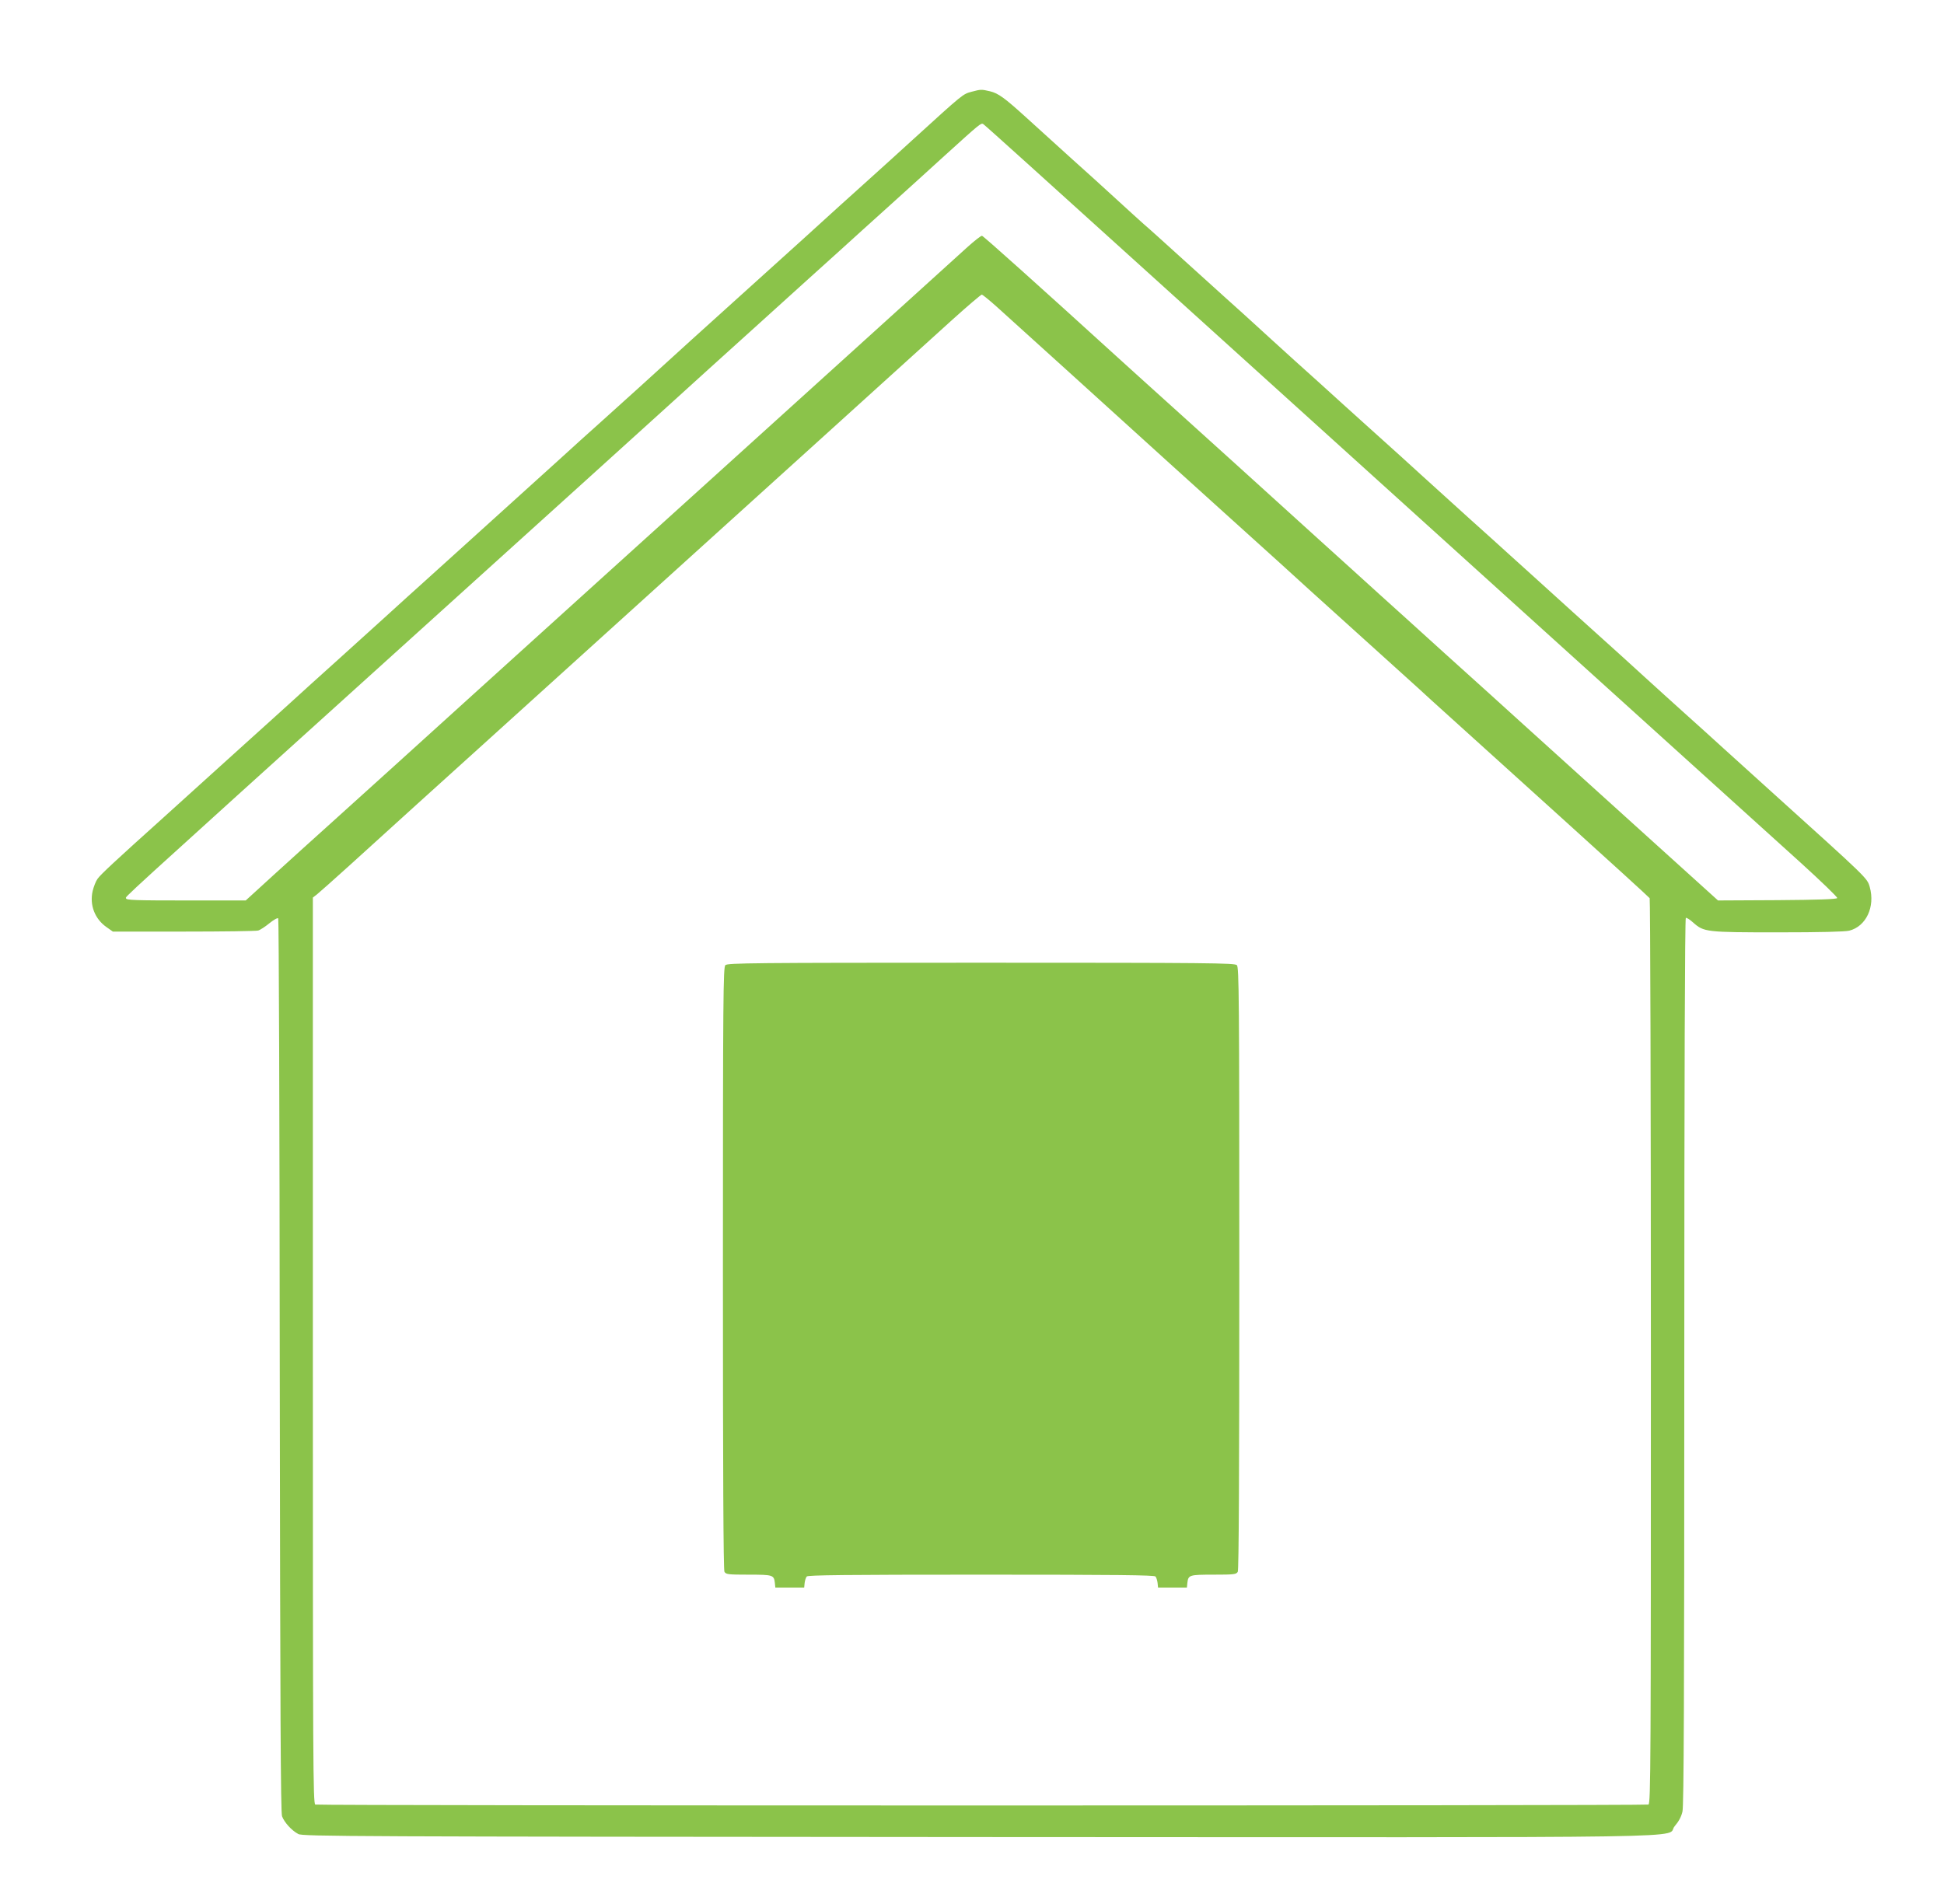
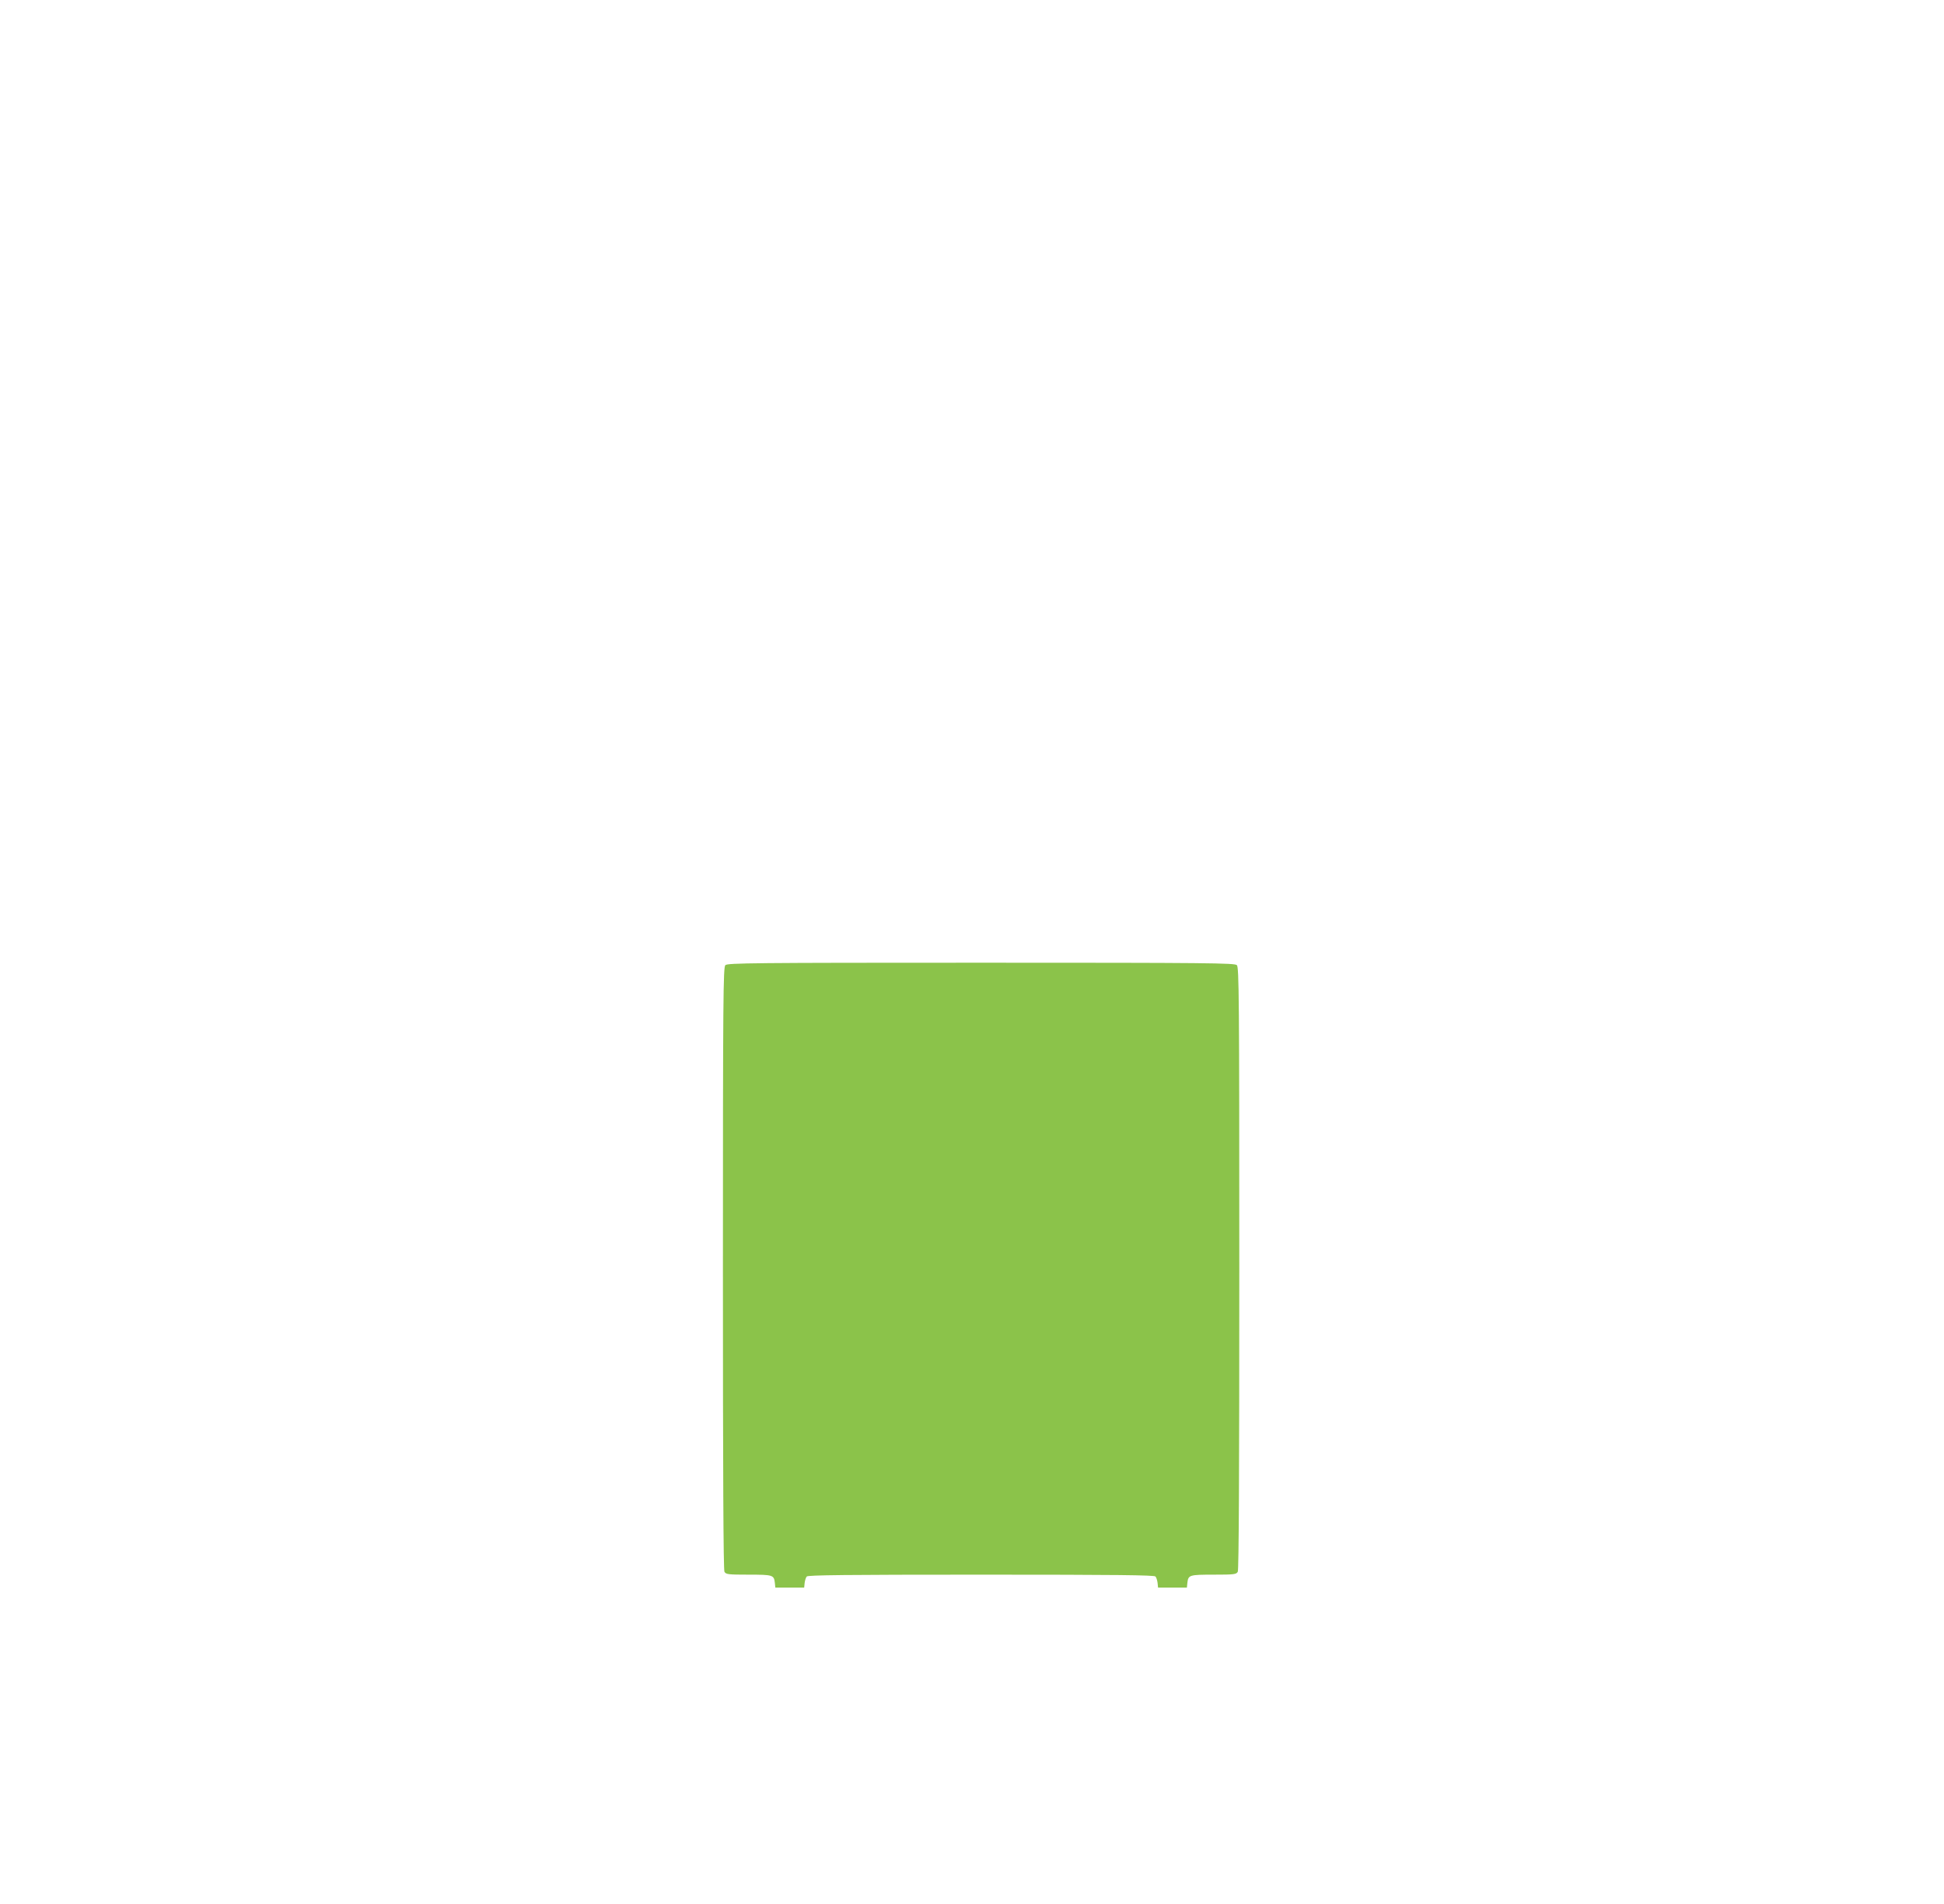
<svg xmlns="http://www.w3.org/2000/svg" version="1.0" width="1280pt" height="1254pt" viewBox="0 0 1280 1254" preserveAspectRatio="xMidYMid meet">
  <g transform="translate(0,1254) scale(0.1,-0.1)" fill="#8bc34a" stroke="none">
-     <path d="M6398 11936 c-59 -16 -53 -11 -388 -316 -69 -63 -213 -194 -320 -290 -107 -96 -224 -202 -260 -235 -36 -33 -202 -184 -370 -335 -559 -504 -510 -461 -850 -770 -64 -58 -179 -161 -255 -230 -77 -69 -194 -174 -260 -235 -67 -60 -209 -189 -315 -285 -106 -96 -248 -224 -315 -285 -67 -60 -184 -166 -260 -235 -77 -69 -196 -177 -265 -240 -70 -63 -211 -191 -315 -285 -104 -93 -246 -222 -315 -285 -70 -63 -186 -169 -260 -235 -73 -66 -190 -172 -260 -235 -69 -63 -211 -191 -315 -285 -317 -285 -414 -375 -433 -403 -11 -15 -25 -51 -32 -80 -21 -92 14 -184 92 -238 l41 -29 466 0 c256 0 477 3 491 7 14 4 47 26 74 48 27 22 53 37 58 32 4 -4 9 -1328 10 -2942 3 -2303 6 -2943 15 -2971 15 -40 62 -93 107 -117 29 -16 337 -17 4476 -20 4977 -2 4515 -10 4587 72 26 30 43 61 51 96 9 39 12 750 12 2965 0 1850 4 2916 10 2920 5 3 27 -11 49 -31 70 -62 85 -64 558 -64 280 0 439 4 469 11 111 28 172 157 135 288 -17 59 -10 52 -646 626 -104 94 -245 222 -315 285 -69 63 -186 169 -260 235 -73 66 -193 174 -265 240 -72 66 -216 197 -320 290 -104 94 -221 199 -260 235 -39 36 -111 101 -160 145 -49 44 -119 107 -155 140 -36 33 -151 137 -255 230 -103 94 -247 224 -320 290 -72 66 -191 174 -265 240 -74 66 -188 170 -255 230 -67 61 -206 187 -310 280 -103 94 -225 204 -269 245 -45 41 -124 113 -177 160 -52 47 -184 166 -293 265 -109 99 -224 203 -256 230 -31 28 -111 100 -176 160 -66 61 -205 187 -309 280 -104 94 -234 212 -290 263 -140 127 -182 158 -237 171 -56 13 -60 13 -120 -3z m1068 -1107 c539 -487 1692 -1530 2564 -2319 872 -788 1694 -1532 1828 -1653 133 -121 241 -225 239 -231 -3 -8 -126 -12 -394 -14 l-391 -2 -543 491 c-299 271 -629 569 -734 664 -104 95 -339 307 -521 471 -181 164 -375 340 -430 389 -54 50 -241 218 -414 375 -173 157 -414 375 -535 485 -122 110 -308 279 -415 375 -107 96 -271 245 -365 330 -514 468 -879 795 -889 797 -6 2 -49 -32 -97 -75 -47 -42 -321 -291 -609 -552 -659 -597 -781 -707 -1055 -955 -122 -110 -428 -387 -681 -616 -475 -430 -591 -535 -854 -773 -238 -216 -337 -305 -575 -521 -122 -110 -308 -279 -415 -375 -107 -96 -277 -250 -378 -342 l-184 -168 -394 0 c-330 0 -394 2 -394 14 0 16 -115 -88 1870 1706 866 783 1645 1487 1730 1565 85 78 342 310 570 516 228 207 467 422 530 479 63 58 210 190 325 294 116 105 280 253 365 331 236 214 239 216 254 208 8 -4 454 -407 992 -894z m-900 -312 c49 -45 277 -251 505 -457 227 -206 513 -465 634 -575 122 -110 308 -279 415 -375 107 -96 246 -222 310 -280 63 -58 279 -254 480 -435 201 -181 392 -354 425 -384 33 -31 128 -117 210 -191 83 -75 411 -372 730 -660 319 -288 583 -529 587 -535 4 -5 8 -1349 8 -2986 0 -2705 -1 -2977 -16 -2983 -21 -8 -8757 -8 -8778 0 -15 6 -16 278 -16 2989 l0 2984 27 21 c15 12 113 99 218 194 286 260 605 549 840 761 179 162 1870 1692 2200 1991 239 217 749 678 924 837 102 92 190 167 196 167 5 -1 51 -38 101 -83z" />
    <path d="M4776 6184 c-14 -14 -16 -209 -16 -1995 0 -1346 3 -1987 10 -2000 10 -17 23 -19 159 -19 161 0 167 -2 173 -55 l3 -30 95 0 95 0 3 30 c2 17 8 36 14 43 8 9 250 12 1148 12 898 0 1140 -3 1148 -12 6 -7 12 -26 14 -43 l3 -30 95 0 95 0 3 30 c6 53 12 55 173 55 136 0 149 2 159 19 7 13 10 654 10 2000 0 1786 -2 1981 -16 1995 -14 14 -180 16 -1684 16 -1504 0 -1670 -2 -1684 -16z" />
  </g>
</svg>